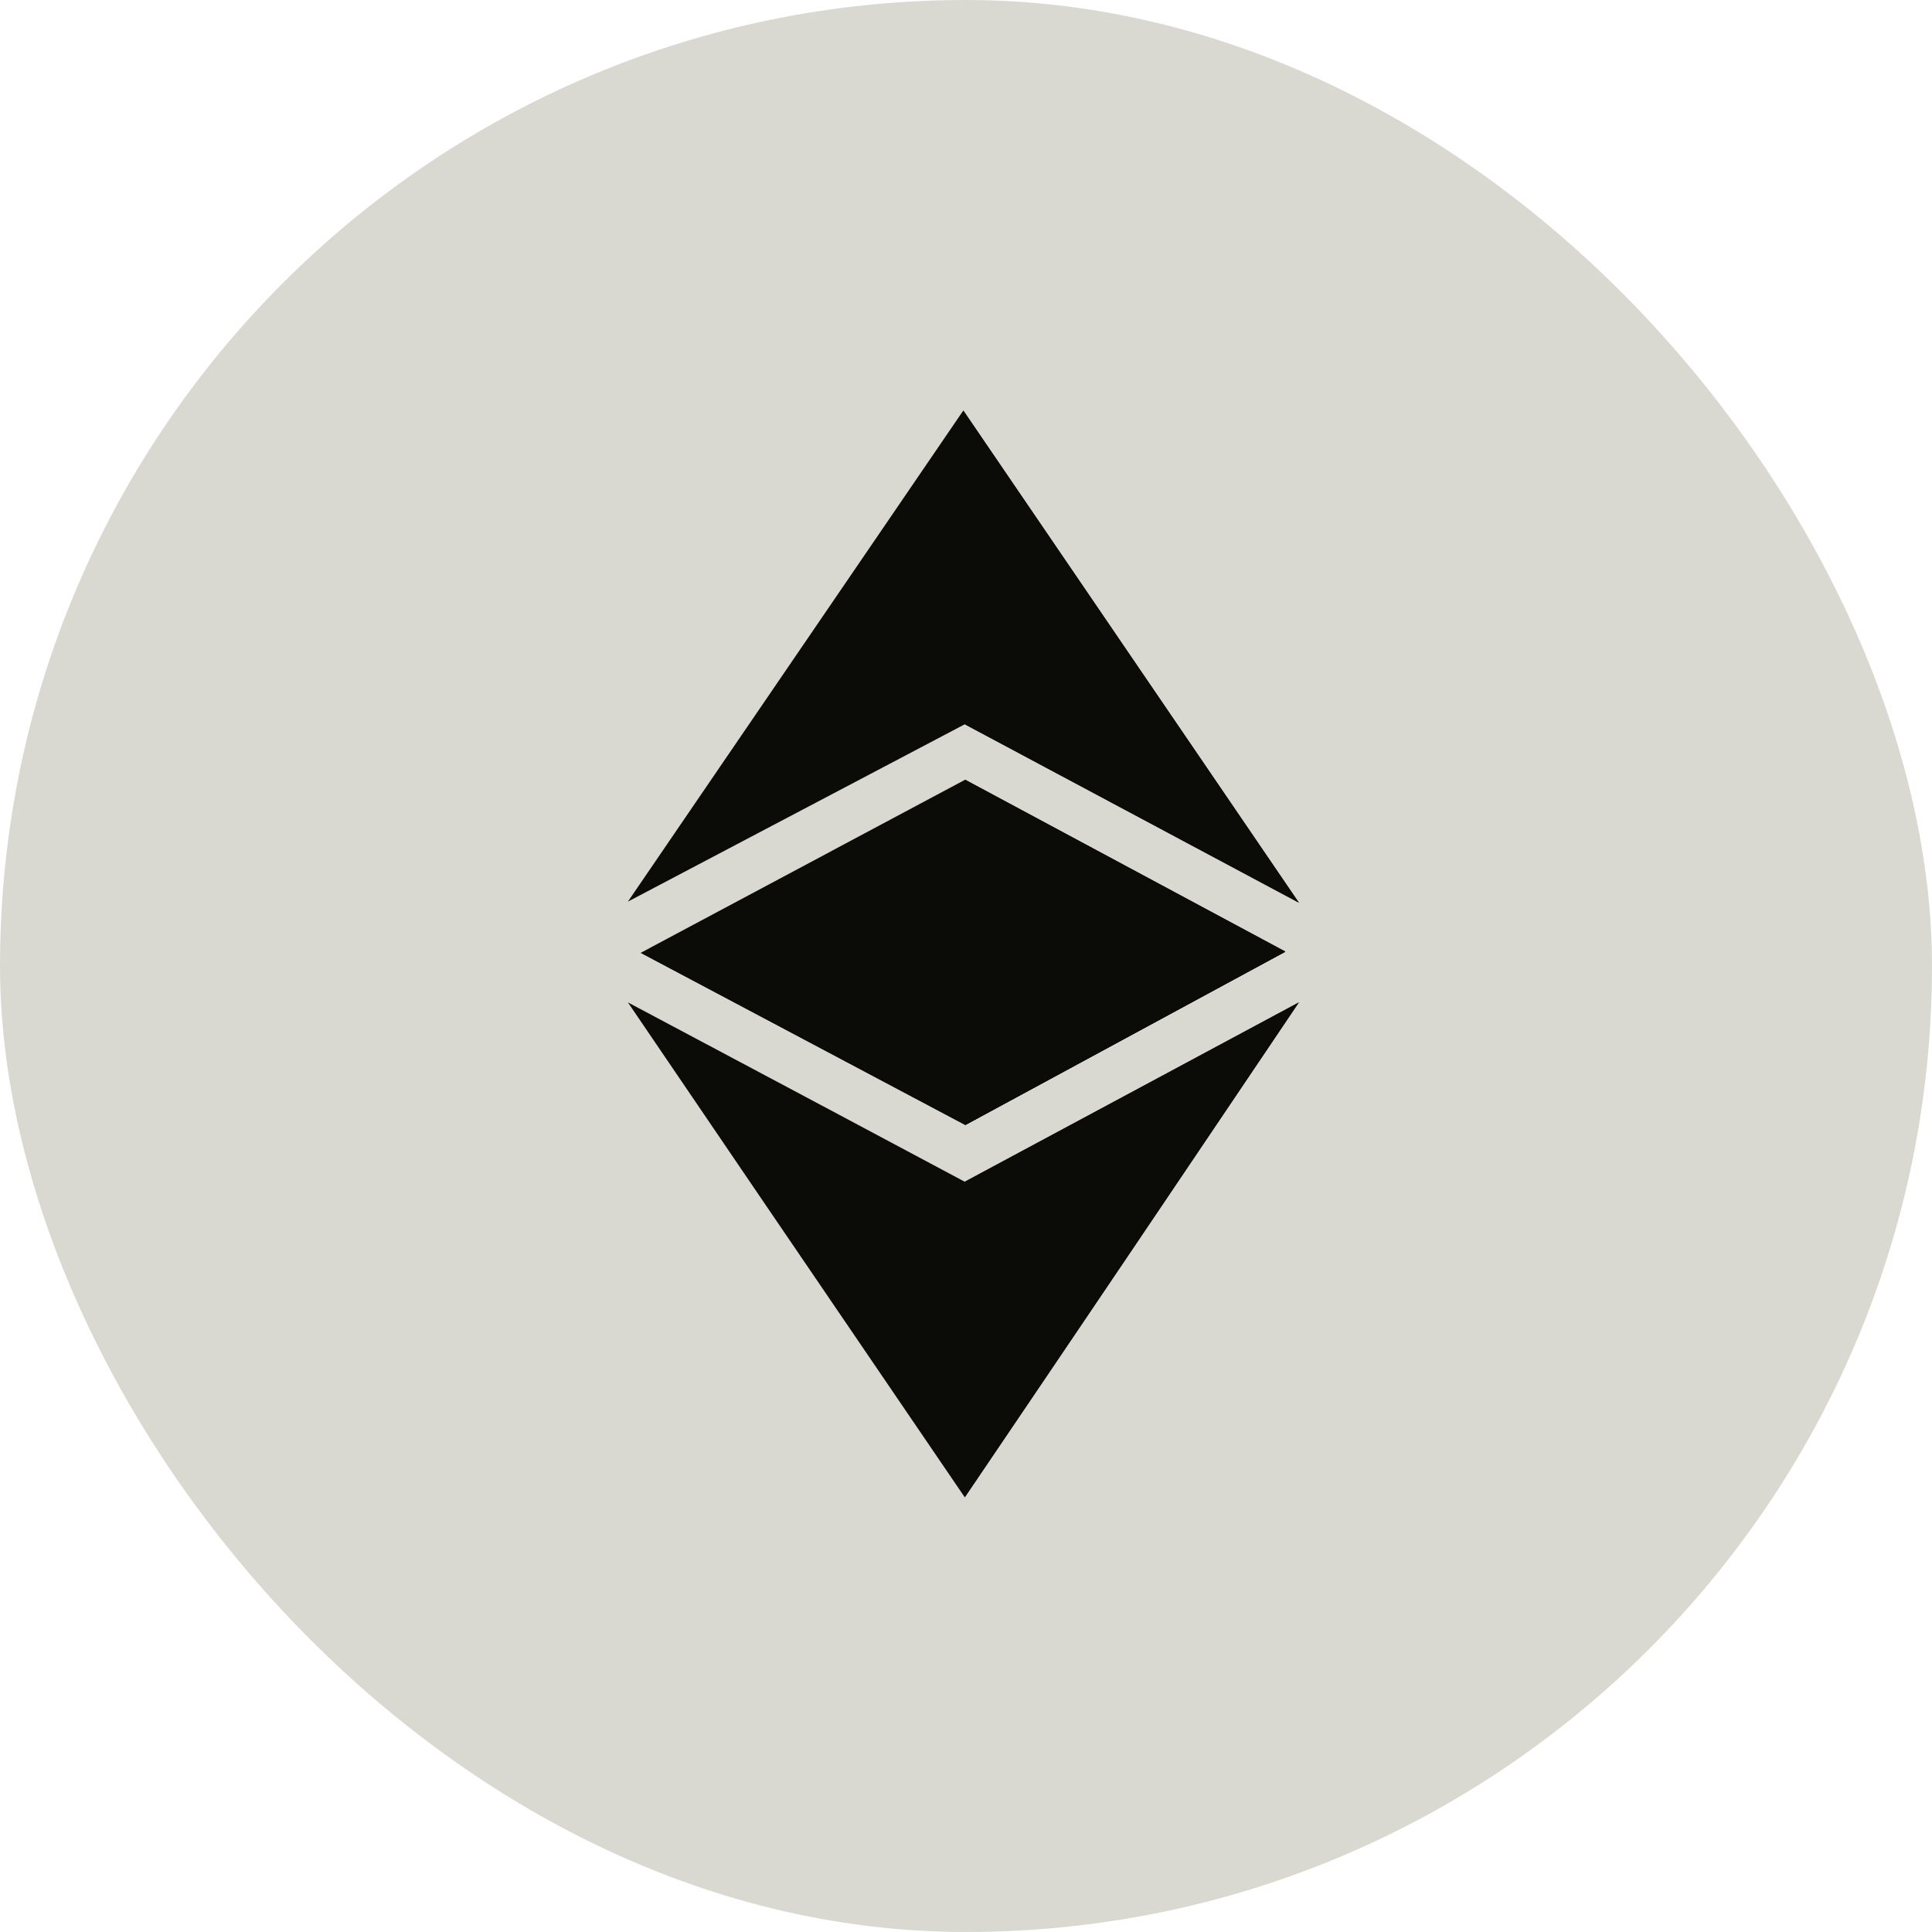
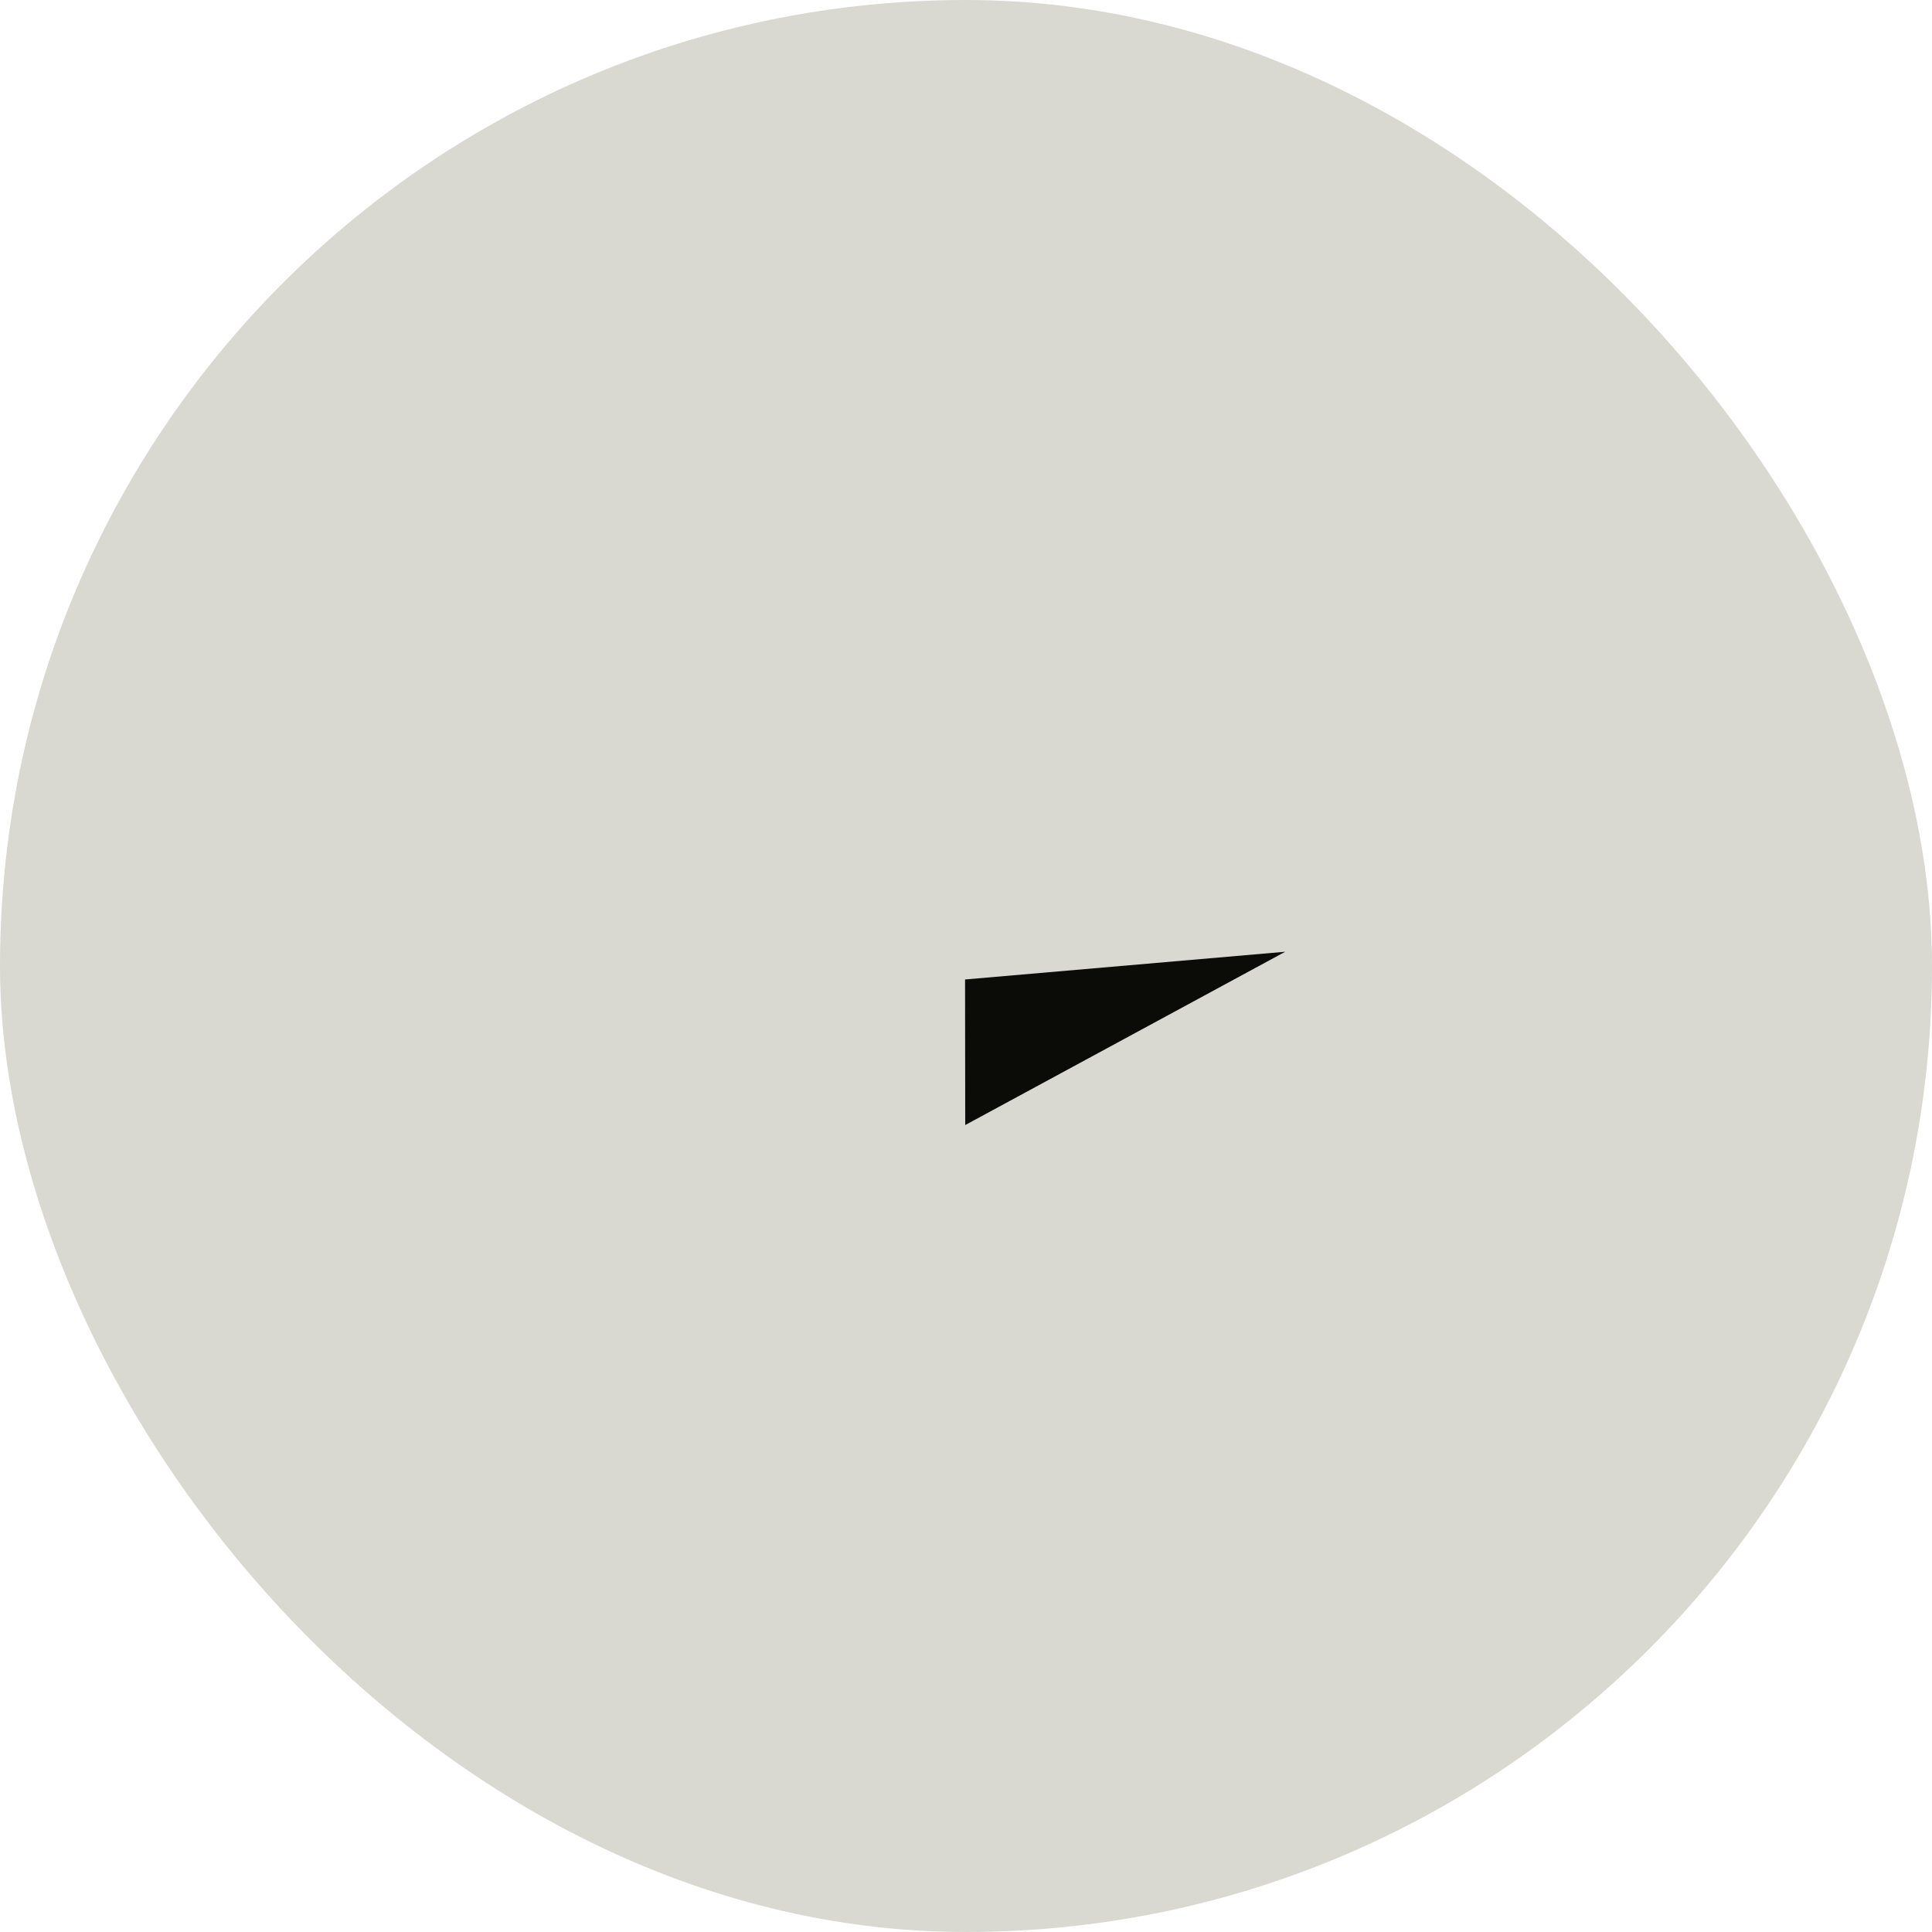
<svg xmlns="http://www.w3.org/2000/svg" width="80" height="80" viewBox="0 0 80 80" fill="none">
  <rect width="80" height="80" rx="40" fill="#D9D9D2" />
-   <path fill-rule="evenodd" clip-rule="evenodd" d="M26 37.334L39.949 29.991L53.783 37.379L39.888 17L26 37.334ZM26.532 39.454L39.963 32.287L53.22 39.402L39.971 46.577L26.532 39.454ZM26 41.507C30.895 44.106 36.003 46.828 39.949 48.933L53.783 41.507C48.774 48.948 44.6 55.144 39.949 62L37.259 58.052C33.376 52.352 29.358 46.454 26 41.507Z" fill="#0B0B08" />
-   <path fill-rule="evenodd" clip-rule="evenodd" d="M39.891 17L39.952 29.991L53.786 37.379L39.891 17ZM39.968 32.287L53.225 39.402L39.976 46.577L39.968 32.287ZM39.95 48.933L53.784 41.507C48.775 48.948 39.95 62 39.95 62V48.933Z" fill="#0B0B08" />
-   <path d="M26.531 39.456L39.964 40.558L53.22 39.41L39.97 46.586L26.531 39.456Z" fill="#0B0B08" />
  <path d="M39.961 40.558L53.218 39.41L39.968 46.586L39.961 40.558Z" fill="#0B0B08" />
</svg>